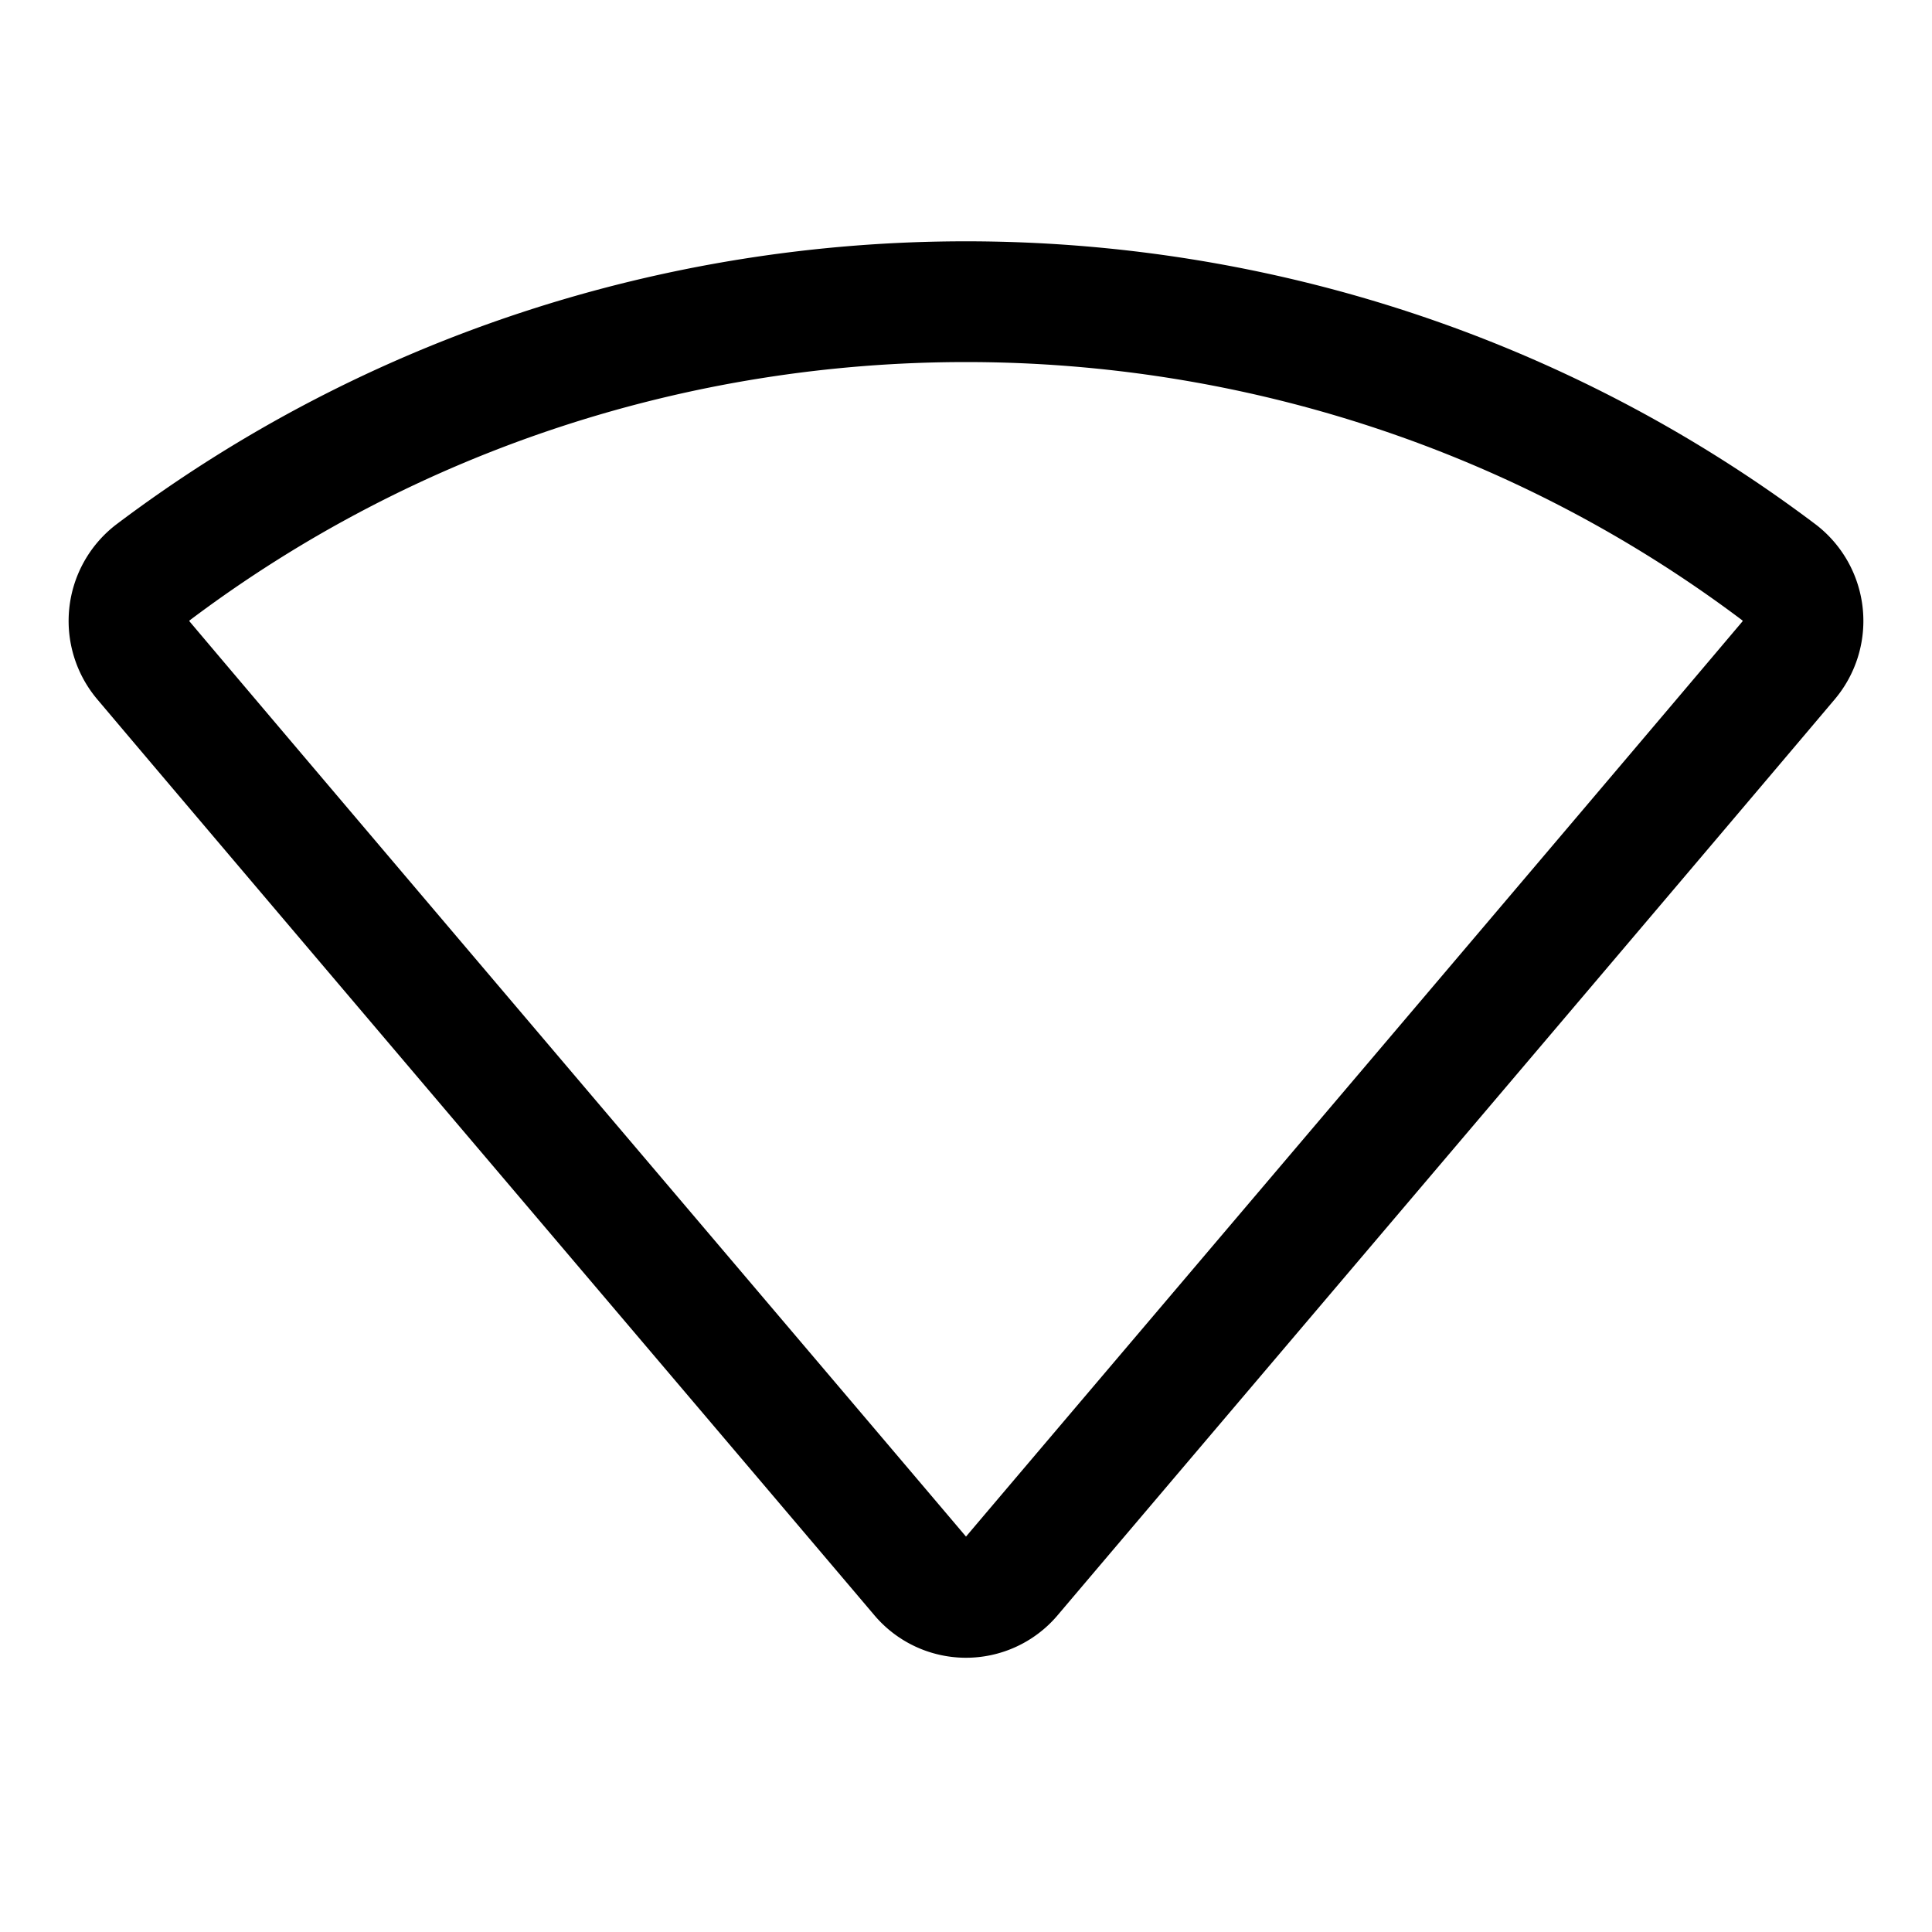
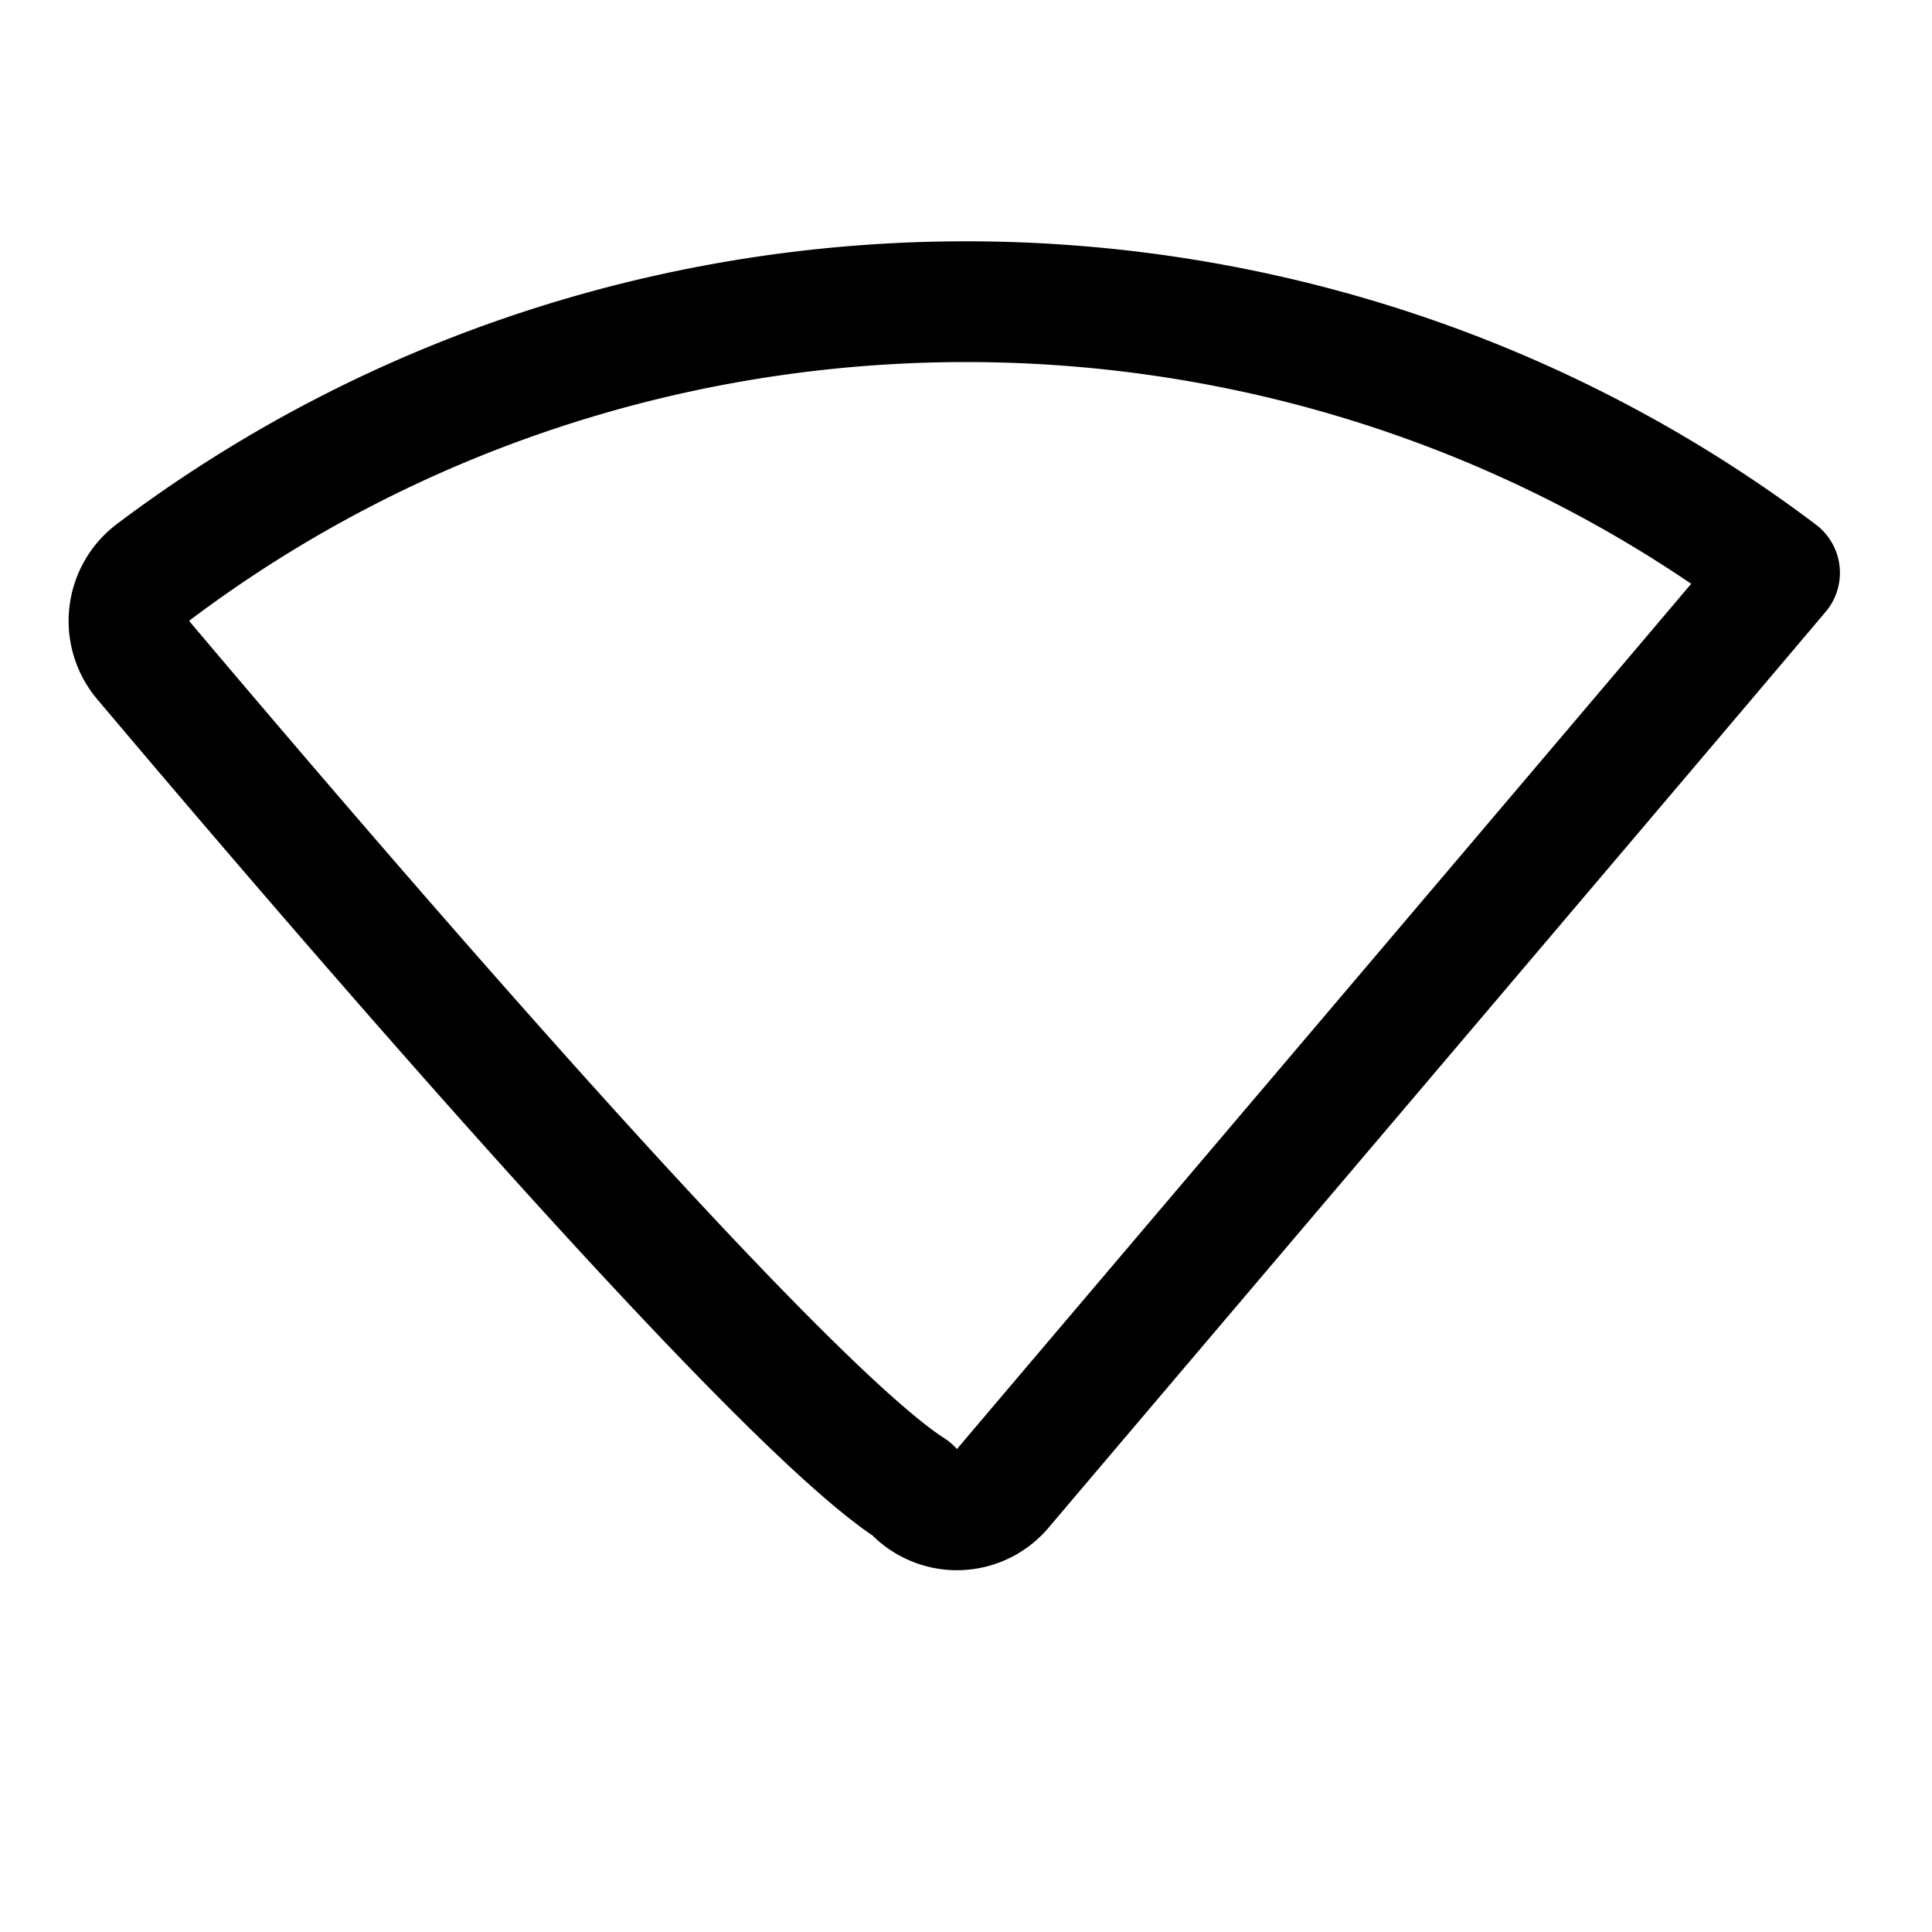
<svg xmlns="http://www.w3.org/2000/svg" viewBox="0 0 256 256">
-   <rect width="256" height="256" fill="none" />
-   <path d="M20.2,75.9C83.7,28,172.3,28,235.8,75.9A8.1,8.1,0,0,1,237,87.5c-19,22.5-83,97.8-103,121.4a7.9,7.9,0,0,1-12,0C102,185.3,38,110,19,87.5A8.1,8.1,0,0,1,20.2,75.9Z" fill="none" stroke="#000" stroke-linecap="round" stroke-linejoin="round" stroke-width="16" />
+   <path d="M20.2,75.9C83.7,28,172.3,28,235.8,75.9c-19,22.5-83,97.8-103,121.4a7.9,7.9,0,0,1-12,0C102,185.3,38,110,19,87.5A8.1,8.1,0,0,1,20.2,75.9Z" fill="none" stroke="#000" stroke-linecap="round" stroke-linejoin="round" stroke-width="16" />
</svg>